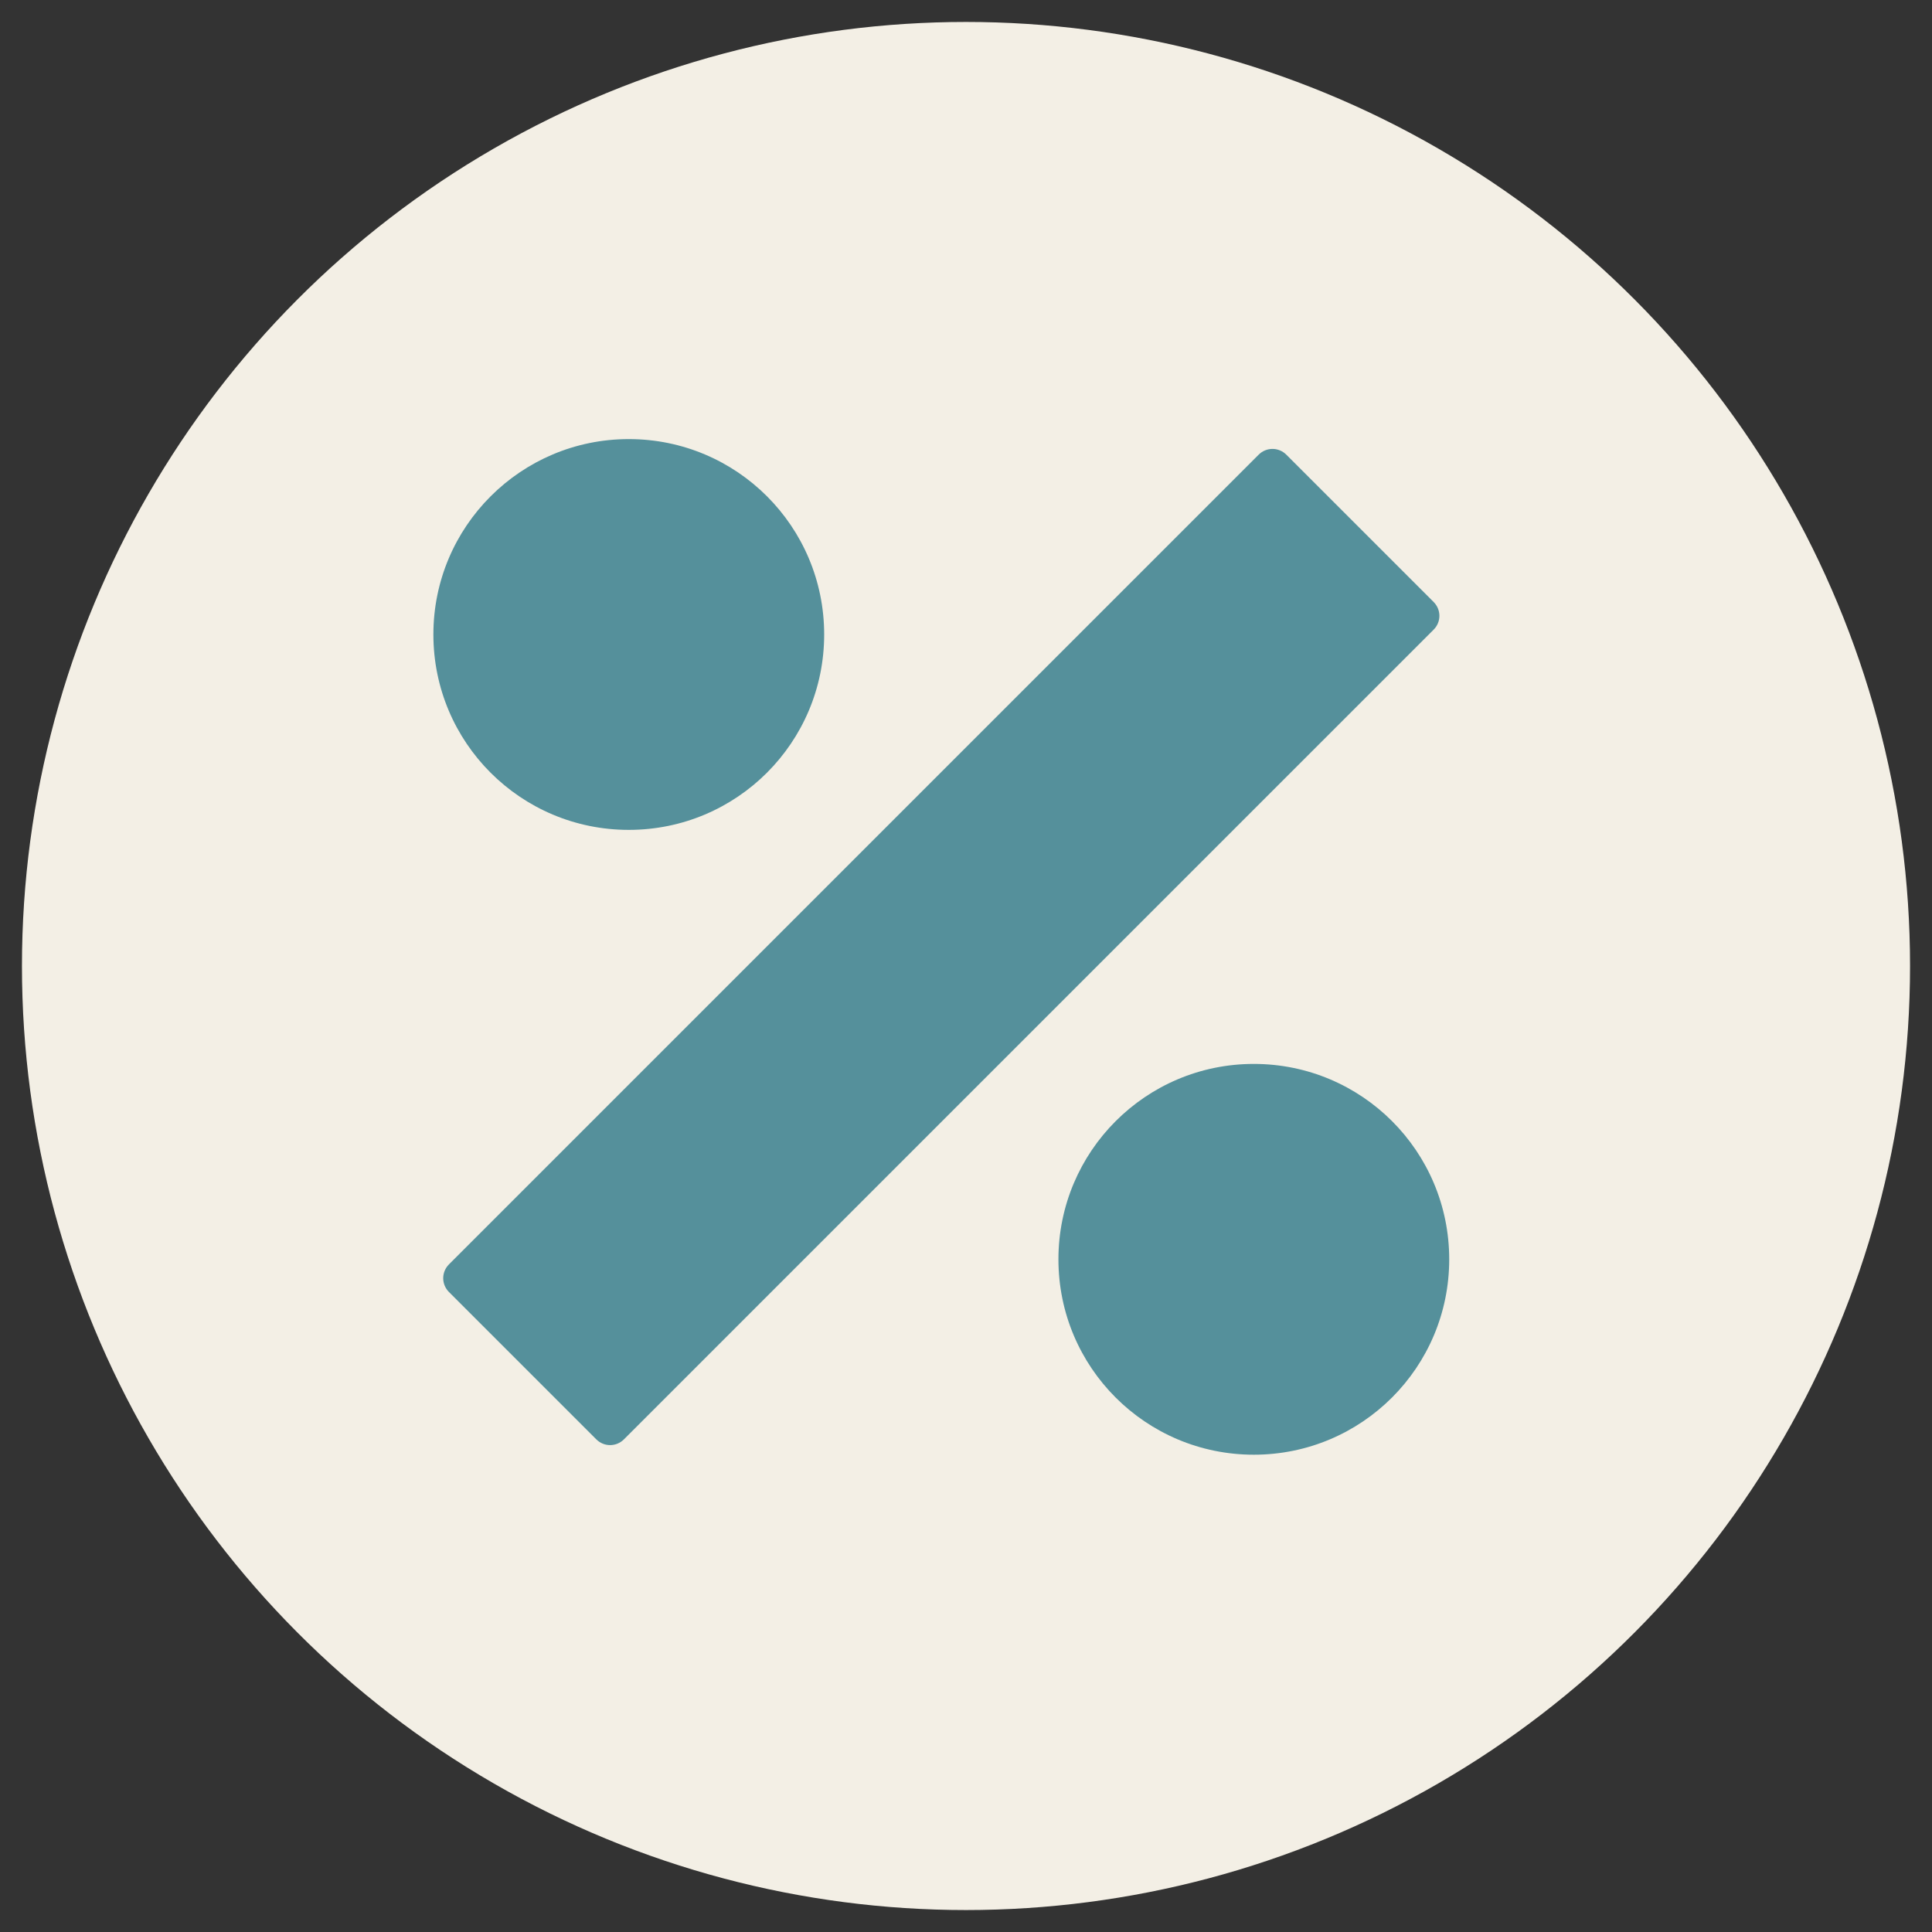
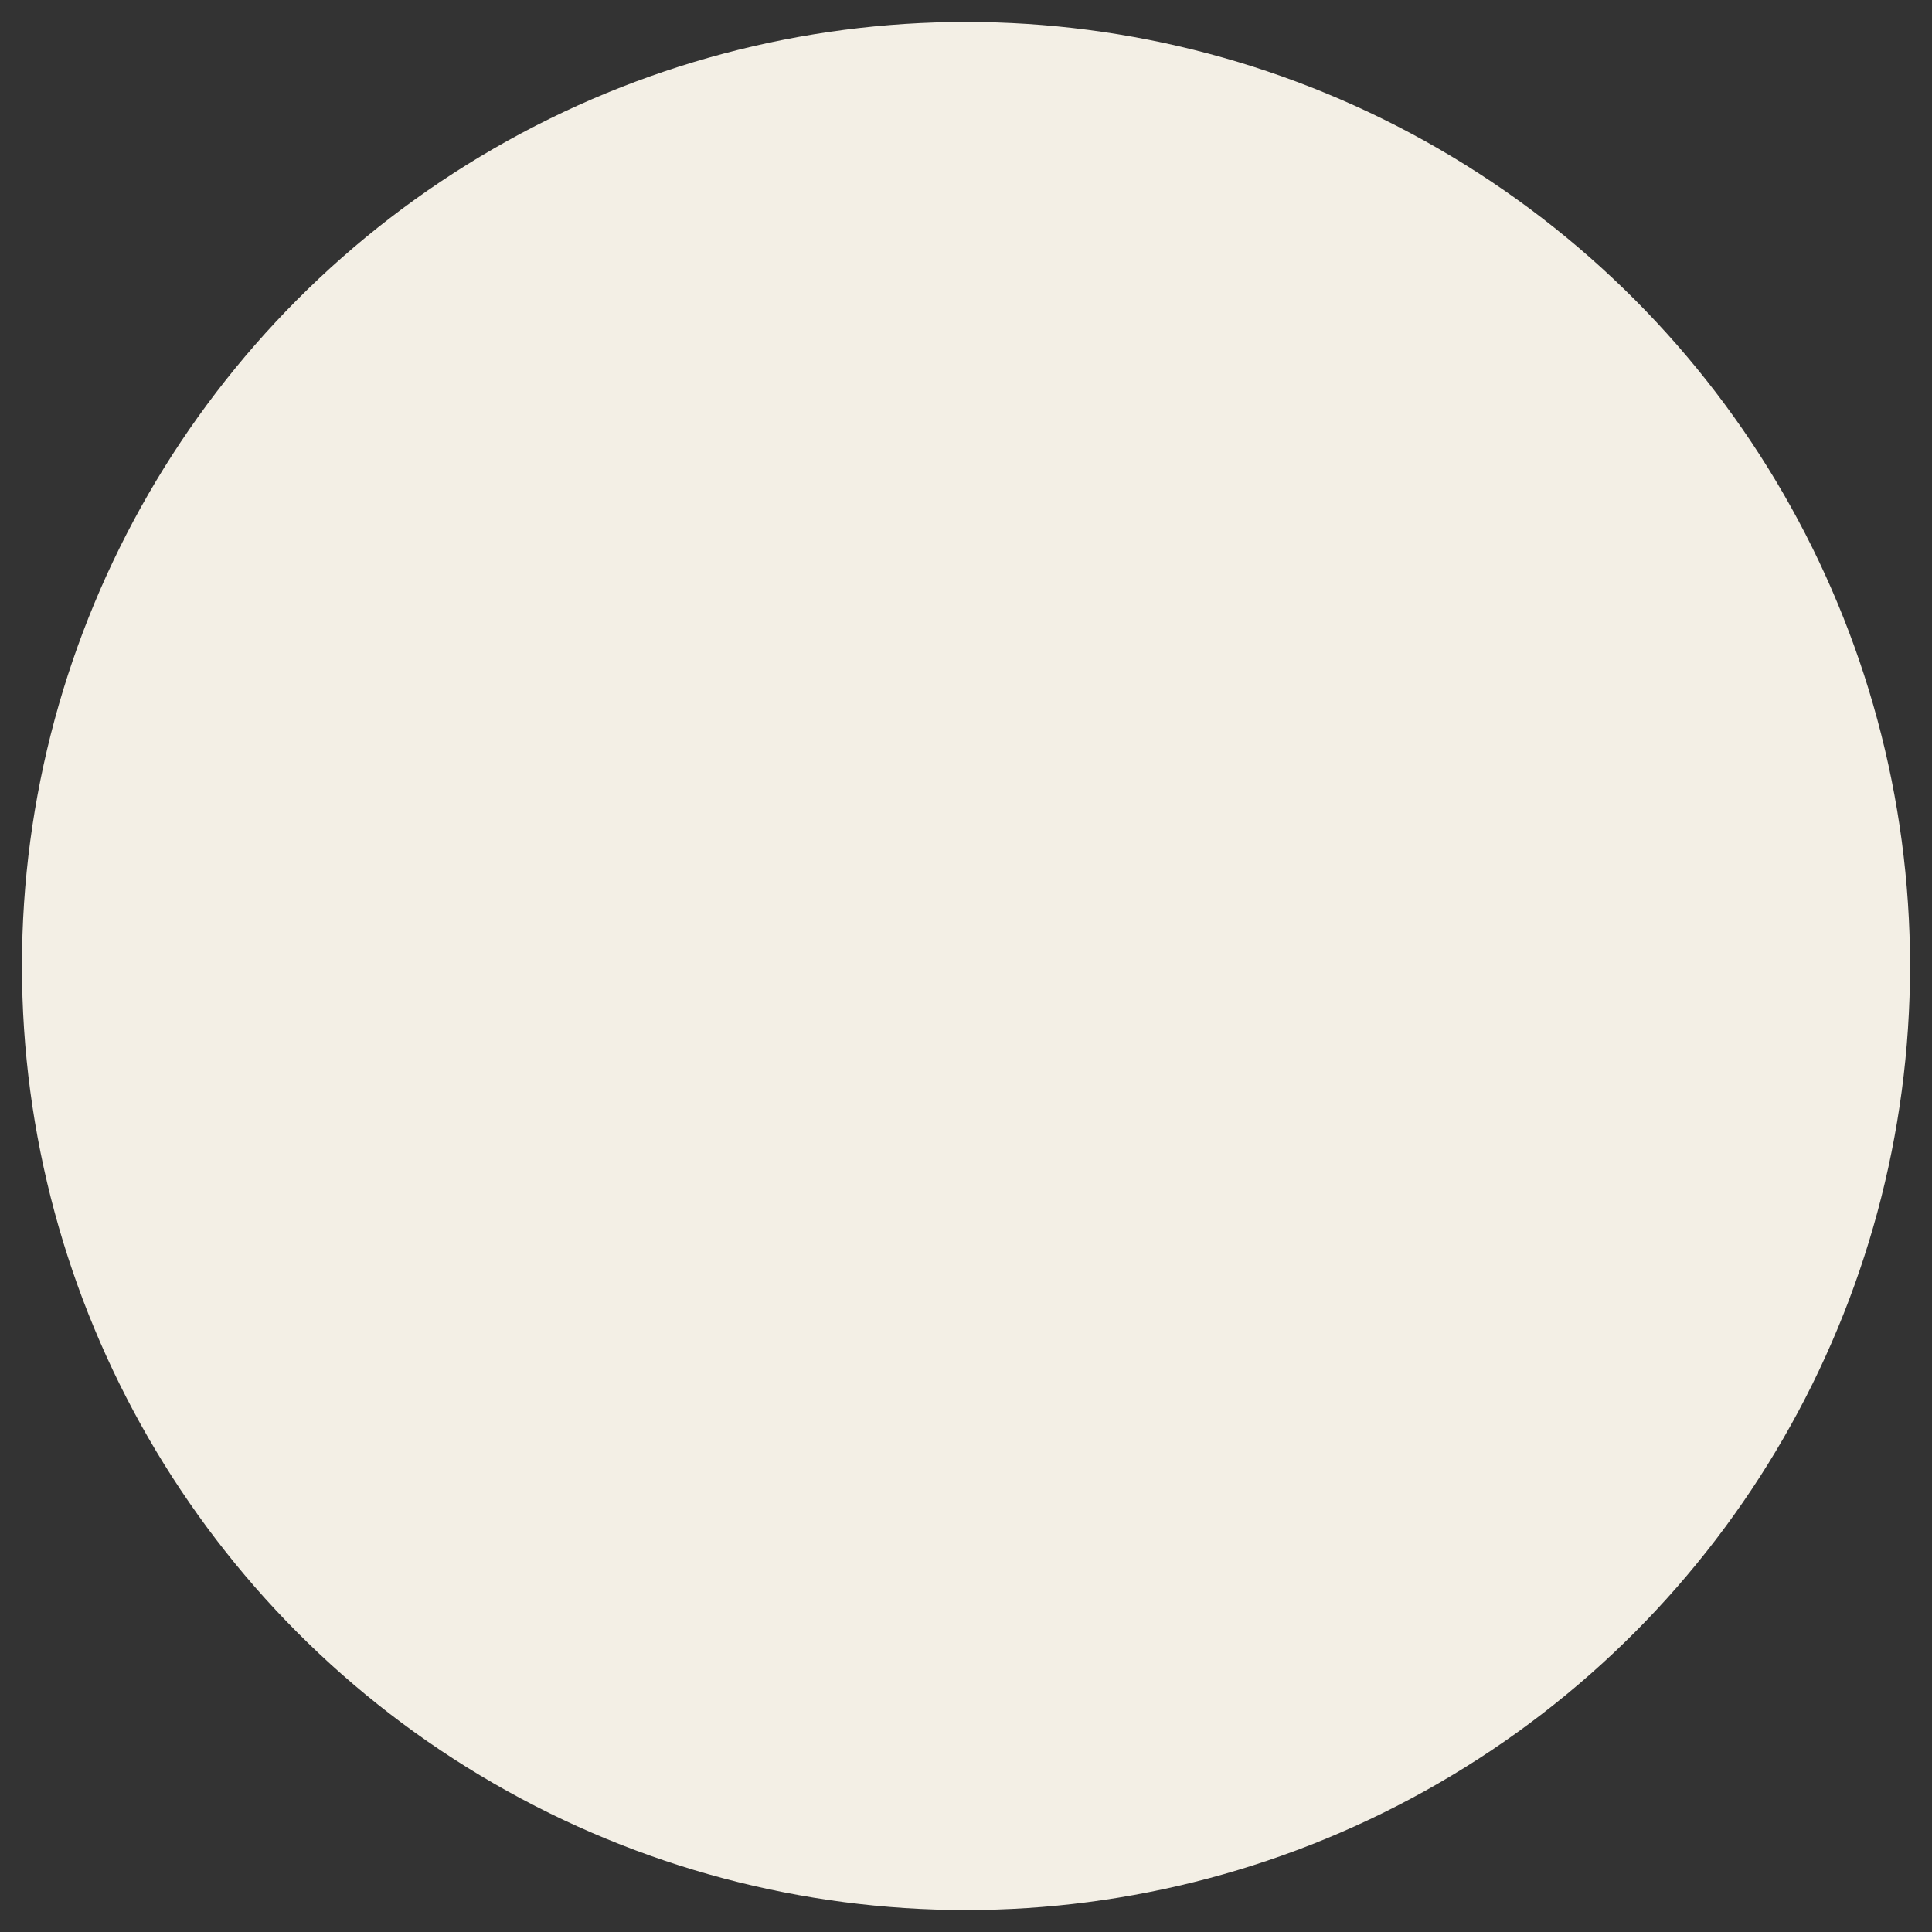
<svg xmlns="http://www.w3.org/2000/svg" viewBox="0 0 88 88">
  <rect x="0" y="0" width="88" height="88" fill="#333333" stroke="none" />
  <defs>
    <style>
      .cls-1 {
        fill: #f3efe5;
      }

      .cls-2 {
        fill: #55909b;
        fill-rule: evenodd;
      }
    </style>
  </defs>
  <g id="Layer_2">
    <circle class="cls-1" cx="44" cy="44" r="43" />
  </g>
  <g id="Percent">
    <g id="discount-percent--store-shop-shops-stores-discount-coupon">
-       <path id="Union" class="cls-2" d="M28.64,20c-4.91,0-8.9,3.98-8.9,8.9s3.98,8.9,8.9,8.9,8.9-3.98,8.9-8.9-3.98-8.9-8.9-8.9ZM48.21,57.36c0-4.91,3.98-8.9,8.9-8.9s8.9,3.98,8.9,8.9-3.98,8.9-8.9,8.9-8.9-3.98-8.9-8.9ZM57.33,20.71c.35-.35.91-.35,1.26,0l6.71,6.71c.35.35.35.91,0,1.26l-36.88,36.88c-.35.35-.91.35-1.26,0l-6.71-6.71c-.35-.35-.35-.91,0-1.26L57.33,20.71Z" />
-     </g>
+       </g>
  </g>
</svg>